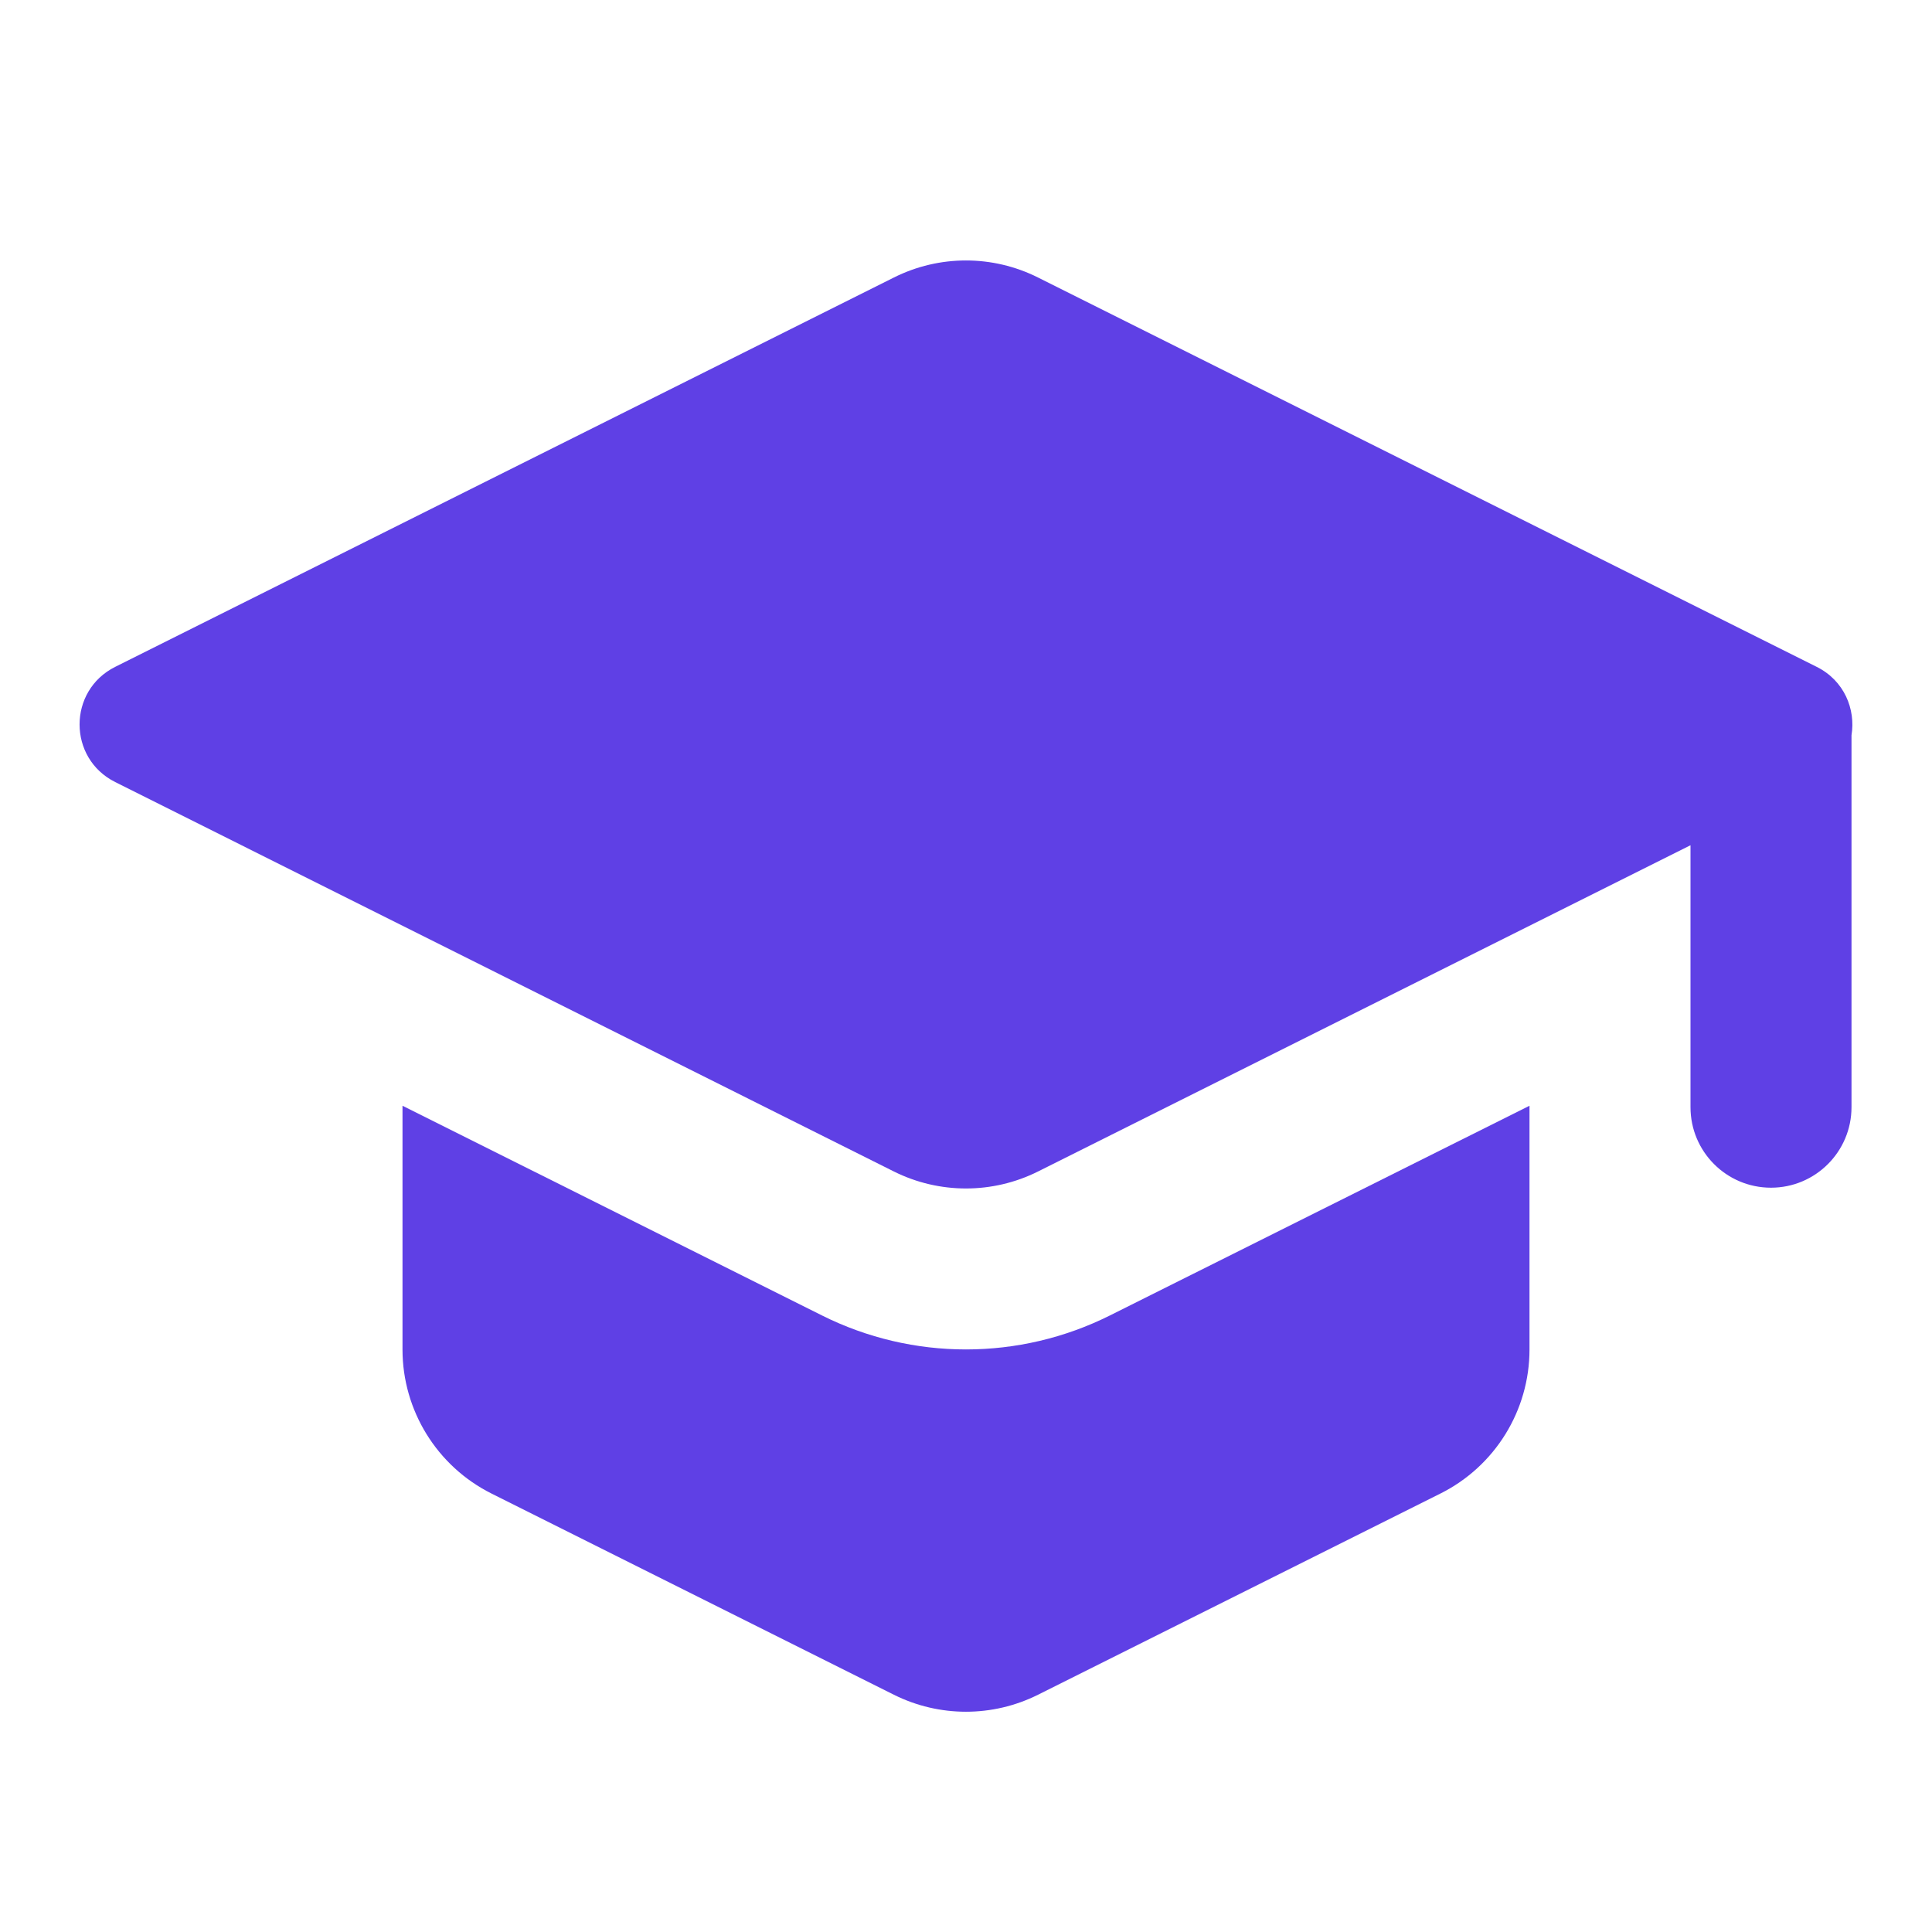
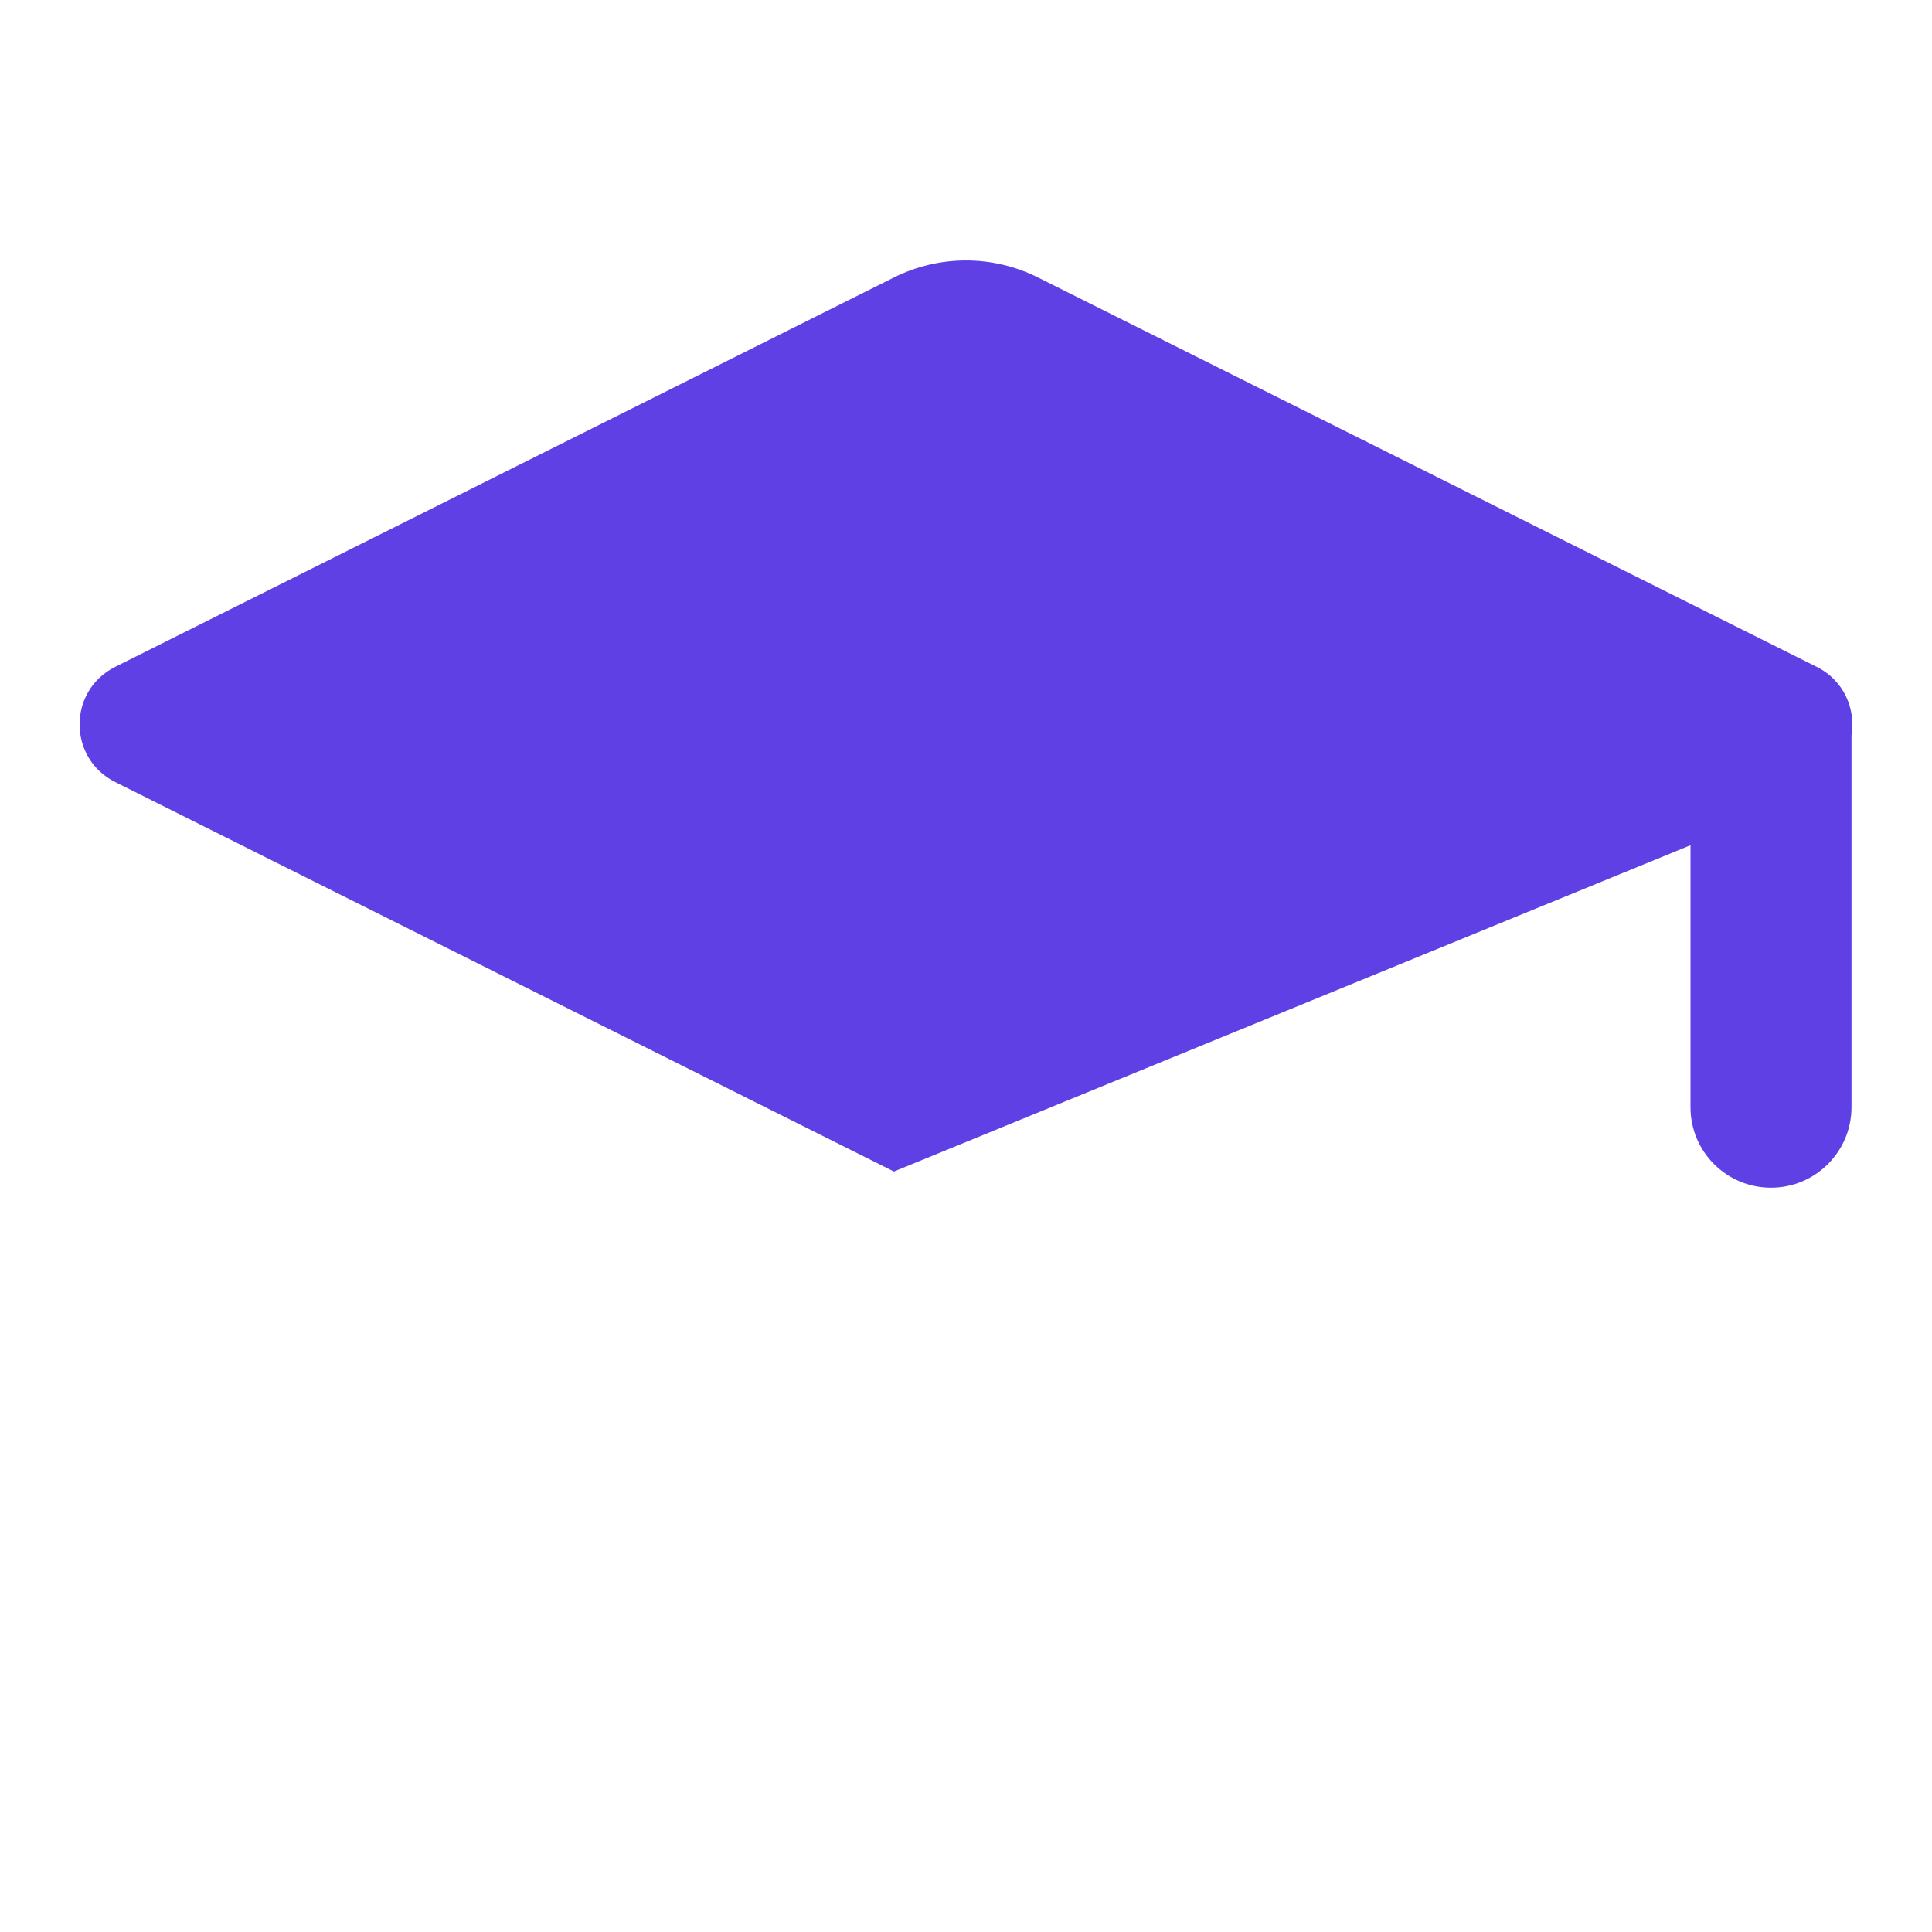
<svg xmlns="http://www.w3.org/2000/svg" width="24" height="24" viewBox="0 0 24 24" fill="none">
-   <path d="M22.568 8.284L12.894 3.447C12.331 3.165 11.668 3.165 11.105 3.447L1.431 8.284C0.841 8.579 0.841 9.42 1.431 9.715L11.105 14.553C11.668 14.834 12.331 14.834 12.894 14.553L21 10.5V13.754C21 14.306 21.447 14.754 22 14.754C22.552 14.754 23 14.306 23 13.754V9.134C23.053 8.809 22.91 8.455 22.568 8.284Z" fill="#5F40E5" />
-   <path d="M5 16.764V13.736L10.211 16.341C11.337 16.904 12.662 16.904 13.788 16.341L19 13.736V16.764C19 17.521 18.572 18.214 17.894 18.553L12.894 21.053C12.331 21.334 11.668 21.334 11.105 21.053L6.105 18.553C5.428 18.214 5 17.521 5 16.764Z" fill="#5F40E5" />
+   <path d="M22.568 8.284L12.894 3.447C12.331 3.165 11.668 3.165 11.105 3.447L1.431 8.284C0.841 8.579 0.841 9.42 1.431 9.715L11.105 14.553L21 10.5V13.754C21 14.306 21.447 14.754 22 14.754C22.552 14.754 23 14.306 23 13.754V9.134C23.053 8.809 22.91 8.455 22.568 8.284Z" fill="#5F40E5" />
</svg>